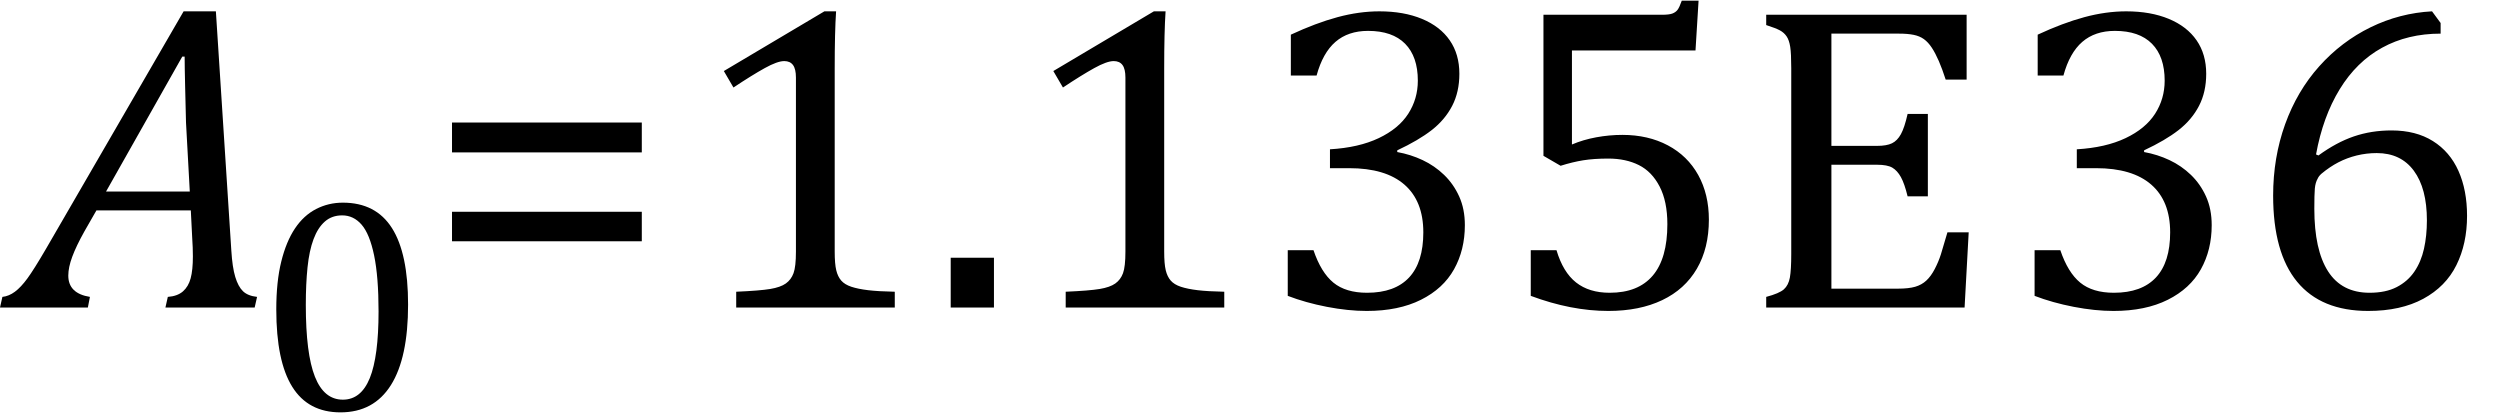
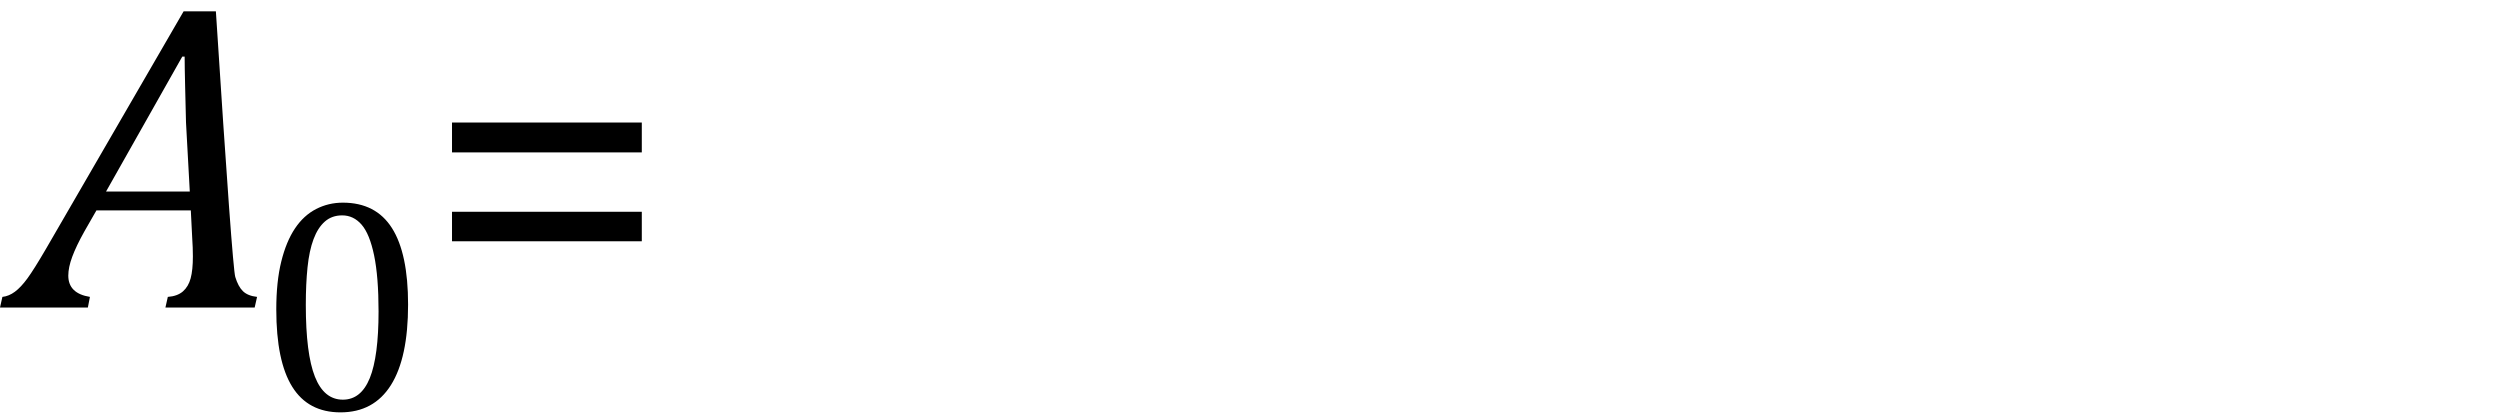
<svg xmlns="http://www.w3.org/2000/svg" stroke-dasharray="none" shape-rendering="auto" font-family="'Dialog'" width="113.813" text-rendering="auto" fill-opacity="1" contentScriptType="text/ecmascript" color-interpolation="auto" color-rendering="auto" preserveAspectRatio="xMidYMid meet" font-size="12" fill="black" stroke="black" image-rendering="auto" stroke-miterlimit="10" zoomAndPan="magnify" version="1.0" stroke-linecap="square" stroke-linejoin="miter" contentStyleType="text/css" font-style="normal" height="19" stroke-width="1" stroke-dashoffset="0" font-weight="normal" stroke-opacity="1" y="-5">
  <defs id="genericDefs" />
  <g>
    <g text-rendering="optimizeLegibility" transform="translate(0.906,14)" color-rendering="optimizeQuality" color-interpolation="linearRGB" image-rendering="optimizeQuality">
-       <path d="M6.625 0 L6.734 -0.484 Q7.172 -0.516 7.422 -0.734 Q7.672 -0.953 7.773 -1.328 Q7.875 -1.703 7.875 -2.328 Q7.875 -2.719 7.844 -3.172 L7.781 -4.422 L3.484 -4.422 L2.938 -3.469 Q2.562 -2.797 2.383 -2.312 Q2.203 -1.828 2.203 -1.453 Q2.203 -0.641 3.188 -0.484 L3.094 0 L-0.906 0 L-0.797 -0.484 Q-0.5 -0.516 -0.227 -0.719 Q0.047 -0.922 0.344 -1.328 Q0.641 -1.734 1.188 -2.672 L7.453 -13.484 L8.922 -13.484 L9.625 -2.594 Q9.672 -1.828 9.805 -1.391 Q9.938 -0.953 10.156 -0.742 Q10.375 -0.531 10.797 -0.484 L10.688 0 L6.625 0 ZM3.922 -5.281 L7.734 -5.281 L7.562 -8.422 Q7.547 -9.062 7.523 -10.031 Q7.5 -11 7.5 -11.422 L7.391 -11.422 L3.922 -5.281 Z" stroke="none" />
+       <path d="M6.625 0 L6.734 -0.484 Q7.172 -0.516 7.422 -0.734 Q7.672 -0.953 7.773 -1.328 Q7.875 -1.703 7.875 -2.328 Q7.875 -2.719 7.844 -3.172 L7.781 -4.422 L3.484 -4.422 L2.938 -3.469 Q2.562 -2.797 2.383 -2.312 Q2.203 -1.828 2.203 -1.453 Q2.203 -0.641 3.188 -0.484 L3.094 0 L-0.906 0 L-0.797 -0.484 Q-0.5 -0.516 -0.227 -0.719 Q0.047 -0.922 0.344 -1.328 Q0.641 -1.734 1.188 -2.672 L7.453 -13.484 L8.922 -13.484 Q9.672 -1.828 9.805 -1.391 Q9.938 -0.953 10.156 -0.742 Q10.375 -0.531 10.797 -0.484 L10.688 0 L6.625 0 ZM3.922 -5.281 L7.734 -5.281 L7.562 -8.422 Q7.547 -9.062 7.523 -10.031 Q7.5 -11 7.5 -11.422 L7.391 -11.422 L3.922 -5.281 Z" stroke="none" />
    </g>
    <g text-rendering="optimizeLegibility" transform="translate(11.703,18.664)" color-rendering="optimizeQuality" color-interpolation="linearRGB" image-rendering="optimizeQuality">
      <path d="M3.797 0.109 Q2.328 0.109 1.602 -1.055 Q0.875 -2.219 0.875 -4.578 Q0.875 -5.844 1.102 -6.758 Q1.328 -7.672 1.727 -8.266 Q2.125 -8.859 2.688 -9.148 Q3.25 -9.438 3.906 -9.438 Q5.406 -9.438 6.141 -8.281 Q6.875 -7.125 6.875 -4.797 Q6.875 -2.375 6.094 -1.133 Q5.312 0.109 3.797 0.109 ZM2.219 -4.781 Q2.219 -2.562 2.633 -1.516 Q3.047 -0.469 3.906 -0.469 Q4.734 -0.469 5.133 -1.453 Q5.531 -2.438 5.531 -4.484 Q5.531 -6.062 5.328 -7.039 Q5.125 -8.016 4.758 -8.438 Q4.391 -8.859 3.875 -8.859 Q3.406 -8.859 3.086 -8.578 Q2.766 -8.297 2.57 -7.773 Q2.375 -7.25 2.297 -6.492 Q2.219 -5.734 2.219 -4.781 Z" stroke="none" />
    </g>
    <g text-rendering="optimizeLegibility" transform="translate(19.359,14)" color-rendering="optimizeQuality" color-interpolation="linearRGB" image-rendering="optimizeQuality">
      <path d="M1.219 -7.062 L1.219 -8.422 L9.859 -8.422 L9.859 -7.062 L1.219 -7.062 ZM1.219 -3.016 L1.219 -4.359 L9.859 -4.359 L9.859 -3.016 L1.219 -3.016 Z" stroke="none" />
    </g>
    <g text-rendering="optimizeLegibility" transform="translate(31.219,14)" color-rendering="optimizeQuality" color-interpolation="linearRGB" image-rendering="optimizeQuality">
-       <path d="M6.781 -2.547 Q6.781 -1.984 6.852 -1.695 Q6.922 -1.406 7.078 -1.227 Q7.234 -1.047 7.539 -0.945 Q7.844 -0.844 8.305 -0.789 Q8.766 -0.734 9.516 -0.719 L9.516 0 L2.297 0 L2.297 -0.719 Q3.375 -0.766 3.844 -0.844 Q4.312 -0.922 4.555 -1.094 Q4.797 -1.266 4.906 -1.562 Q5.016 -1.859 5.016 -2.547 L5.016 -10.469 Q5.016 -10.859 4.883 -11.039 Q4.75 -11.219 4.484 -11.219 Q4.172 -11.219 3.594 -10.898 Q3.016 -10.578 2.172 -10.016 L1.734 -10.766 L6.312 -13.484 L6.844 -13.484 Q6.781 -12.547 6.781 -10.891 L6.781 -2.547 ZM14.031 -2.266 L14.031 0 L12.062 0 L12.062 -2.266 L14.031 -2.266 ZM21.781 -2.547 Q21.781 -1.984 21.852 -1.695 Q21.922 -1.406 22.078 -1.227 Q22.234 -1.047 22.539 -0.945 Q22.844 -0.844 23.305 -0.789 Q23.766 -0.734 24.516 -0.719 L24.516 0 L17.297 0 L17.297 -0.719 Q18.375 -0.766 18.844 -0.844 Q19.312 -0.922 19.555 -1.094 Q19.797 -1.266 19.906 -1.562 Q20.016 -1.859 20.016 -2.547 L20.016 -10.469 Q20.016 -10.859 19.883 -11.039 Q19.75 -11.219 19.484 -11.219 Q19.172 -11.219 18.594 -10.898 Q18.016 -10.578 17.172 -10.016 L16.734 -10.766 L21.312 -13.484 L21.844 -13.484 Q21.781 -12.547 21.781 -10.891 L21.781 -2.547 ZM27.547 -10.562 L27.547 -12.422 Q28.688 -12.953 29.672 -13.219 Q30.656 -13.484 31.578 -13.484 Q32.688 -13.484 33.516 -13.141 Q34.344 -12.797 34.781 -12.164 Q35.219 -11.531 35.219 -10.641 Q35.219 -9.812 34.891 -9.18 Q34.562 -8.547 33.961 -8.078 Q33.359 -7.609 32.391 -7.156 L32.391 -7.078 Q33 -6.969 33.547 -6.711 Q34.094 -6.453 34.523 -6.039 Q34.953 -5.625 35.211 -5.055 Q35.469 -4.484 35.469 -3.75 Q35.469 -2.625 34.977 -1.742 Q34.484 -0.859 33.469 -0.352 Q32.453 0.156 31 0.156 Q30.156 0.156 29.188 -0.031 Q28.219 -0.219 27.406 -0.531 L27.406 -2.609 L28.578 -2.609 Q28.922 -1.594 29.484 -1.133 Q30.047 -0.672 31.016 -0.672 Q32.281 -0.672 32.93 -1.367 Q33.578 -2.062 33.578 -3.422 Q33.578 -4.844 32.719 -5.594 Q31.859 -6.344 30.203 -6.344 L29.328 -6.344 L29.328 -7.203 Q30.641 -7.281 31.547 -7.711 Q32.453 -8.141 32.891 -8.82 Q33.328 -9.5 33.328 -10.328 Q33.328 -11.422 32.75 -12.008 Q32.172 -12.594 31.062 -12.594 Q30.156 -12.594 29.578 -12.094 Q29 -11.594 28.719 -10.562 L27.547 -10.562 ZM38.469 -0.531 L38.469 -2.609 L39.641 -2.609 Q39.938 -1.609 40.531 -1.141 Q41.125 -0.672 42.062 -0.672 Q43.359 -0.672 44.023 -1.453 Q44.688 -2.234 44.688 -3.797 Q44.688 -4.828 44.336 -5.508 Q43.984 -6.188 43.391 -6.484 Q42.797 -6.781 42 -6.781 Q41.344 -6.781 40.859 -6.703 Q40.375 -6.625 39.828 -6.453 L39.047 -6.906 L39.047 -13.328 L44.438 -13.328 Q44.766 -13.328 44.914 -13.383 Q45.062 -13.438 45.148 -13.547 Q45.234 -13.656 45.344 -13.969 L46.109 -13.969 L45.969 -11.703 L40.344 -11.703 L40.344 -7.422 Q40.859 -7.641 41.453 -7.75 Q42.047 -7.859 42.641 -7.859 Q43.812 -7.859 44.711 -7.383 Q45.609 -6.906 46.094 -6.031 Q46.578 -5.156 46.578 -4 Q46.578 -2.703 46.031 -1.766 Q45.484 -0.828 44.453 -0.336 Q43.422 0.156 42 0.156 Q40.312 0.156 38.469 -0.531 ZM58.312 -13.328 L58.312 -10.375 L57.359 -10.375 Q57.203 -10.859 57.047 -11.219 Q56.891 -11.578 56.727 -11.828 Q56.562 -12.078 56.367 -12.219 Q56.172 -12.359 55.898 -12.414 Q55.625 -12.469 55.234 -12.469 L52.156 -12.469 L52.156 -7.359 L54.234 -7.359 Q54.672 -7.359 54.914 -7.477 Q55.156 -7.594 55.32 -7.891 Q55.484 -8.188 55.625 -8.812 L56.547 -8.812 L56.547 -5.062 L55.625 -5.062 Q55.484 -5.641 55.32 -5.938 Q55.156 -6.234 54.93 -6.367 Q54.703 -6.5 54.234 -6.5 L52.156 -6.5 L52.156 -0.859 L55.188 -0.859 Q55.672 -0.859 55.969 -0.945 Q56.266 -1.031 56.477 -1.227 Q56.688 -1.422 56.859 -1.75 Q57.031 -2.078 57.141 -2.422 Q57.25 -2.766 57.438 -3.422 L58.406 -3.422 L58.219 0 L49.188 0 L49.188 -0.484 Q49.781 -0.641 49.992 -0.828 Q50.203 -1.016 50.266 -1.367 Q50.328 -1.719 50.328 -2.438 L50.328 -10.891 Q50.328 -11.562 50.281 -11.867 Q50.234 -12.172 50.117 -12.344 Q50 -12.516 49.812 -12.617 Q49.625 -12.719 49.188 -12.859 L49.188 -13.328 L58.312 -13.328 ZM61.547 -10.562 L61.547 -12.422 Q62.688 -12.953 63.672 -13.219 Q64.656 -13.484 65.578 -13.484 Q66.688 -13.484 67.516 -13.141 Q68.344 -12.797 68.781 -12.164 Q69.219 -11.531 69.219 -10.641 Q69.219 -9.812 68.891 -9.18 Q68.562 -8.547 67.961 -8.078 Q67.359 -7.609 66.391 -7.156 L66.391 -7.078 Q67 -6.969 67.547 -6.711 Q68.094 -6.453 68.523 -6.039 Q68.953 -5.625 69.211 -5.055 Q69.469 -4.484 69.469 -3.75 Q69.469 -2.625 68.977 -1.742 Q68.484 -0.859 67.469 -0.352 Q66.453 0.156 65 0.156 Q64.156 0.156 63.188 -0.031 Q62.219 -0.219 61.406 -0.531 L61.406 -2.609 L62.578 -2.609 Q62.922 -1.594 63.484 -1.133 Q64.047 -0.672 65.016 -0.672 Q66.281 -0.672 66.93 -1.367 Q67.578 -2.062 67.578 -3.422 Q67.578 -4.844 66.719 -5.594 Q65.859 -6.344 64.203 -6.344 L63.328 -6.344 L63.328 -7.203 Q64.641 -7.281 65.547 -7.711 Q66.453 -8.141 66.891 -8.82 Q67.328 -9.5 67.328 -10.328 Q67.328 -11.422 66.75 -12.008 Q66.172 -12.594 65.062 -12.594 Q64.156 -12.594 63.578 -12.094 Q63 -11.594 62.719 -10.562 L61.547 -10.562 ZM79.891 -12.953 L79.891 -12.469 Q78.391 -12.469 77.227 -11.828 Q76.062 -11.188 75.297 -9.938 Q74.531 -8.688 74.219 -6.969 L74.328 -6.922 Q75.141 -7.516 75.938 -7.789 Q76.734 -8.062 77.656 -8.062 Q78.766 -8.062 79.539 -7.578 Q80.312 -7.094 80.703 -6.219 Q81.094 -5.344 81.094 -4.172 Q81.094 -2.906 80.609 -1.93 Q80.125 -0.953 79.102 -0.398 Q78.078 0.156 76.594 0.156 Q74.453 0.156 73.359 -1.172 Q72.266 -2.5 72.266 -5.094 Q72.266 -6.828 72.812 -8.344 Q73.359 -9.859 74.367 -10.984 Q75.375 -12.109 76.703 -12.758 Q78.031 -13.406 79.5 -13.484 L79.891 -12.953 ZM76.984 -7.031 Q76.516 -7.031 76.07 -6.922 Q75.625 -6.812 75.234 -6.609 Q74.844 -6.406 74.469 -6.094 Q74.344 -5.984 74.297 -5.875 Q74.188 -5.688 74.164 -5.414 Q74.141 -5.141 74.141 -4.5 Q74.141 -2.625 74.766 -1.648 Q75.391 -0.672 76.656 -0.672 Q77.391 -0.672 77.891 -0.93 Q78.391 -1.188 78.695 -1.633 Q79 -2.078 79.133 -2.672 Q79.266 -3.266 79.266 -3.969 Q79.266 -5.422 78.672 -6.227 Q78.078 -7.031 76.984 -7.031 Z" stroke="none" />
-     </g>
+       </g>
  </g>
</svg>